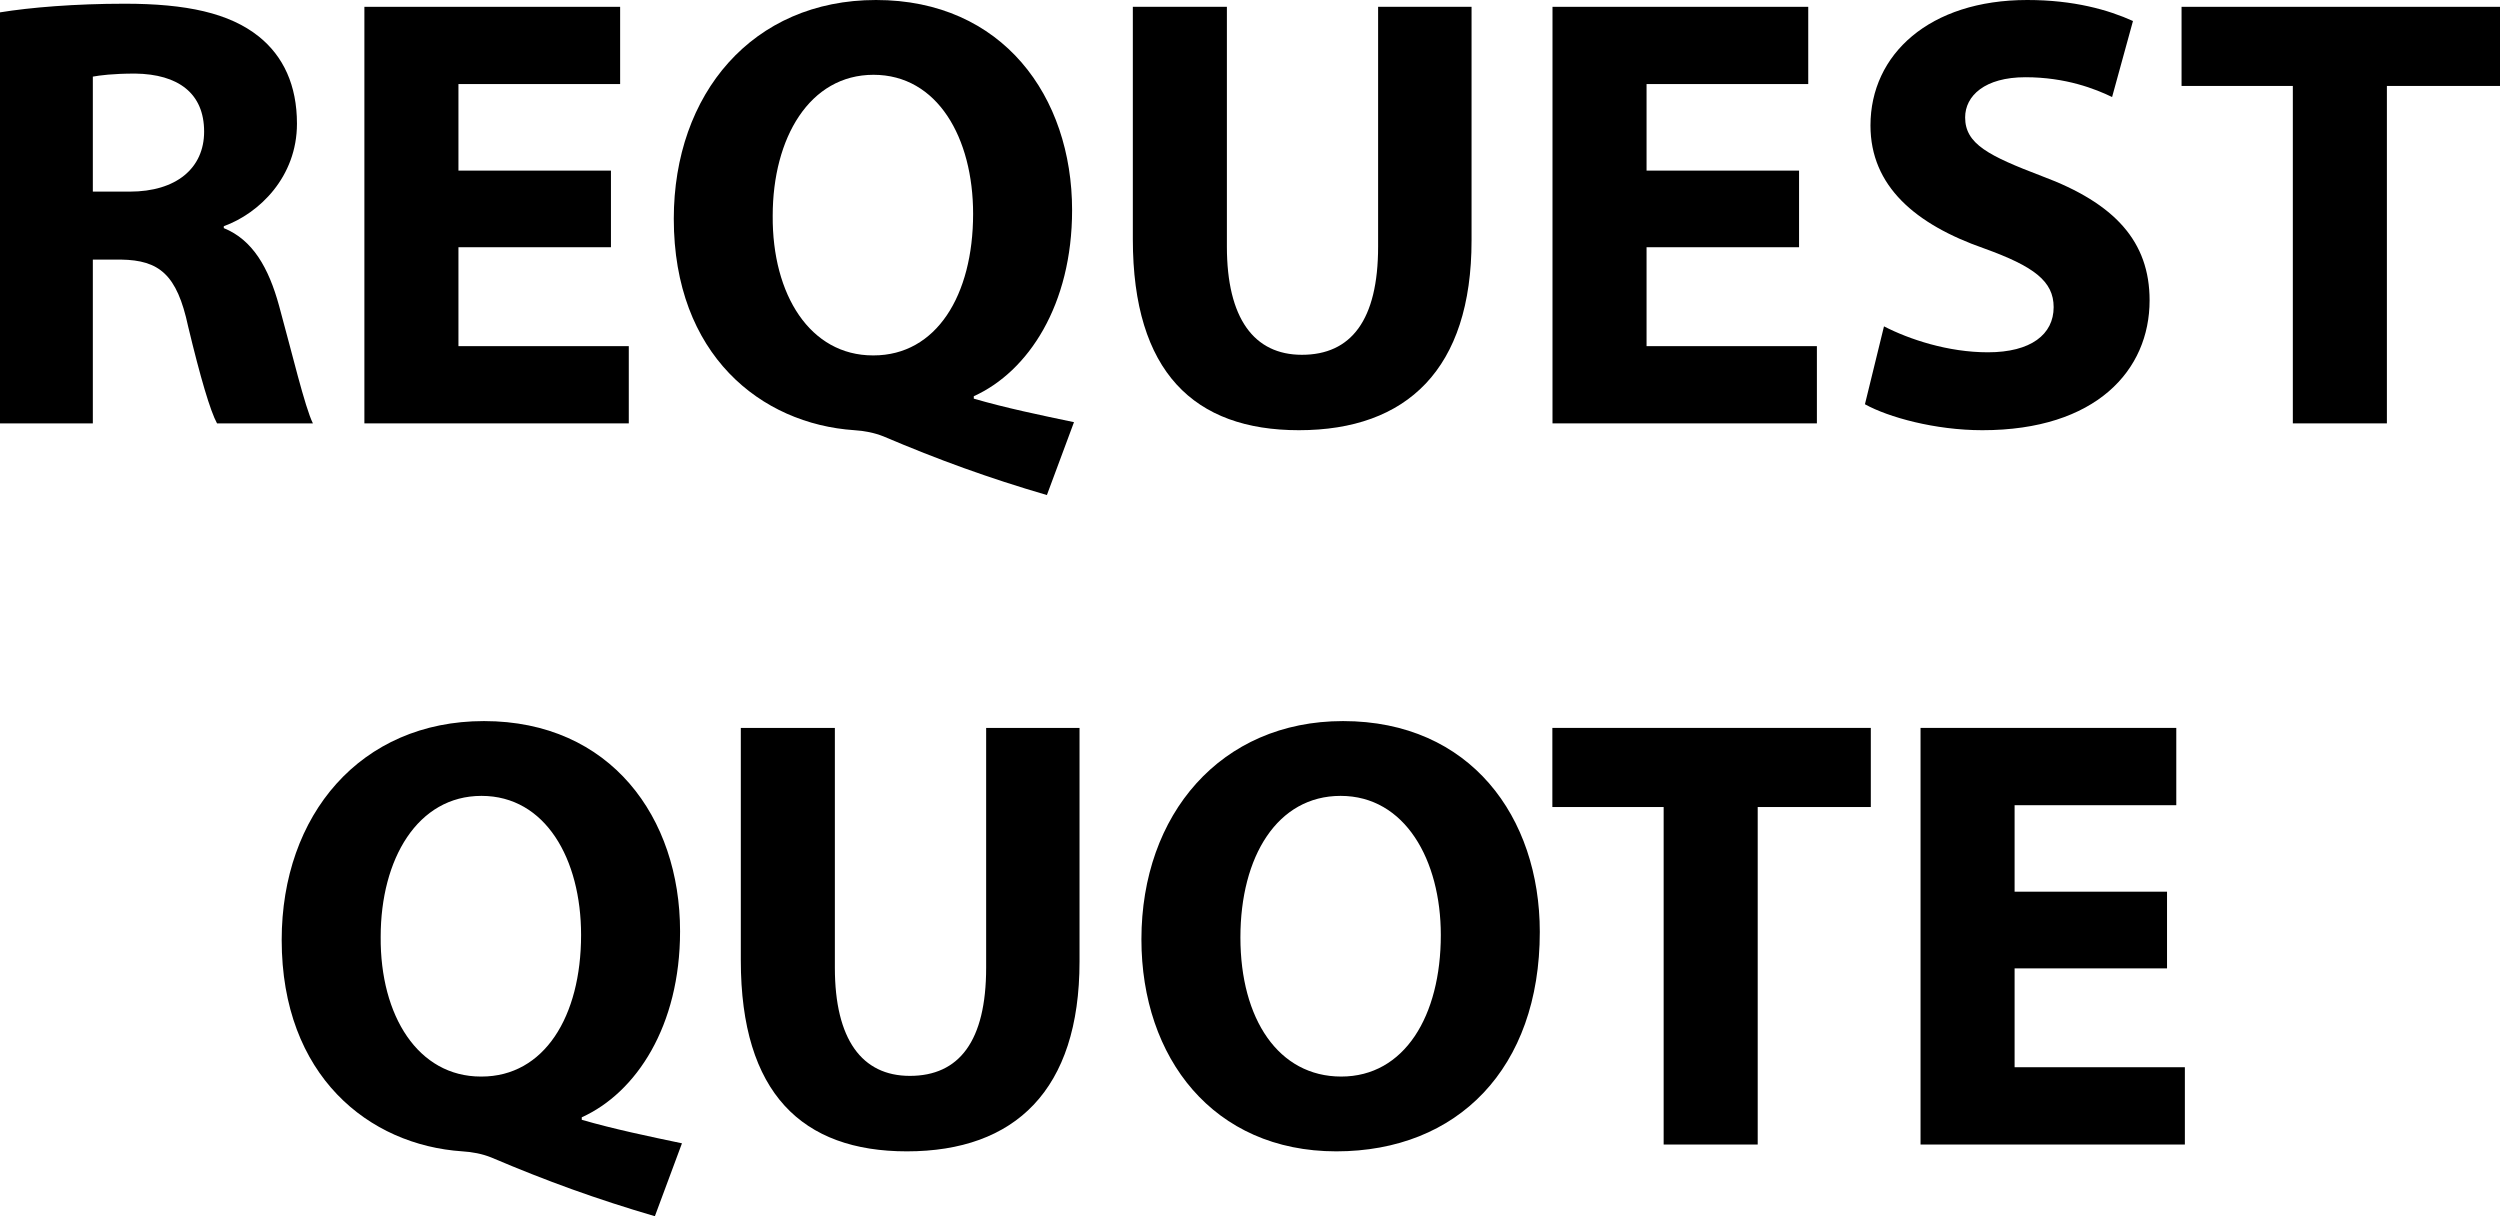
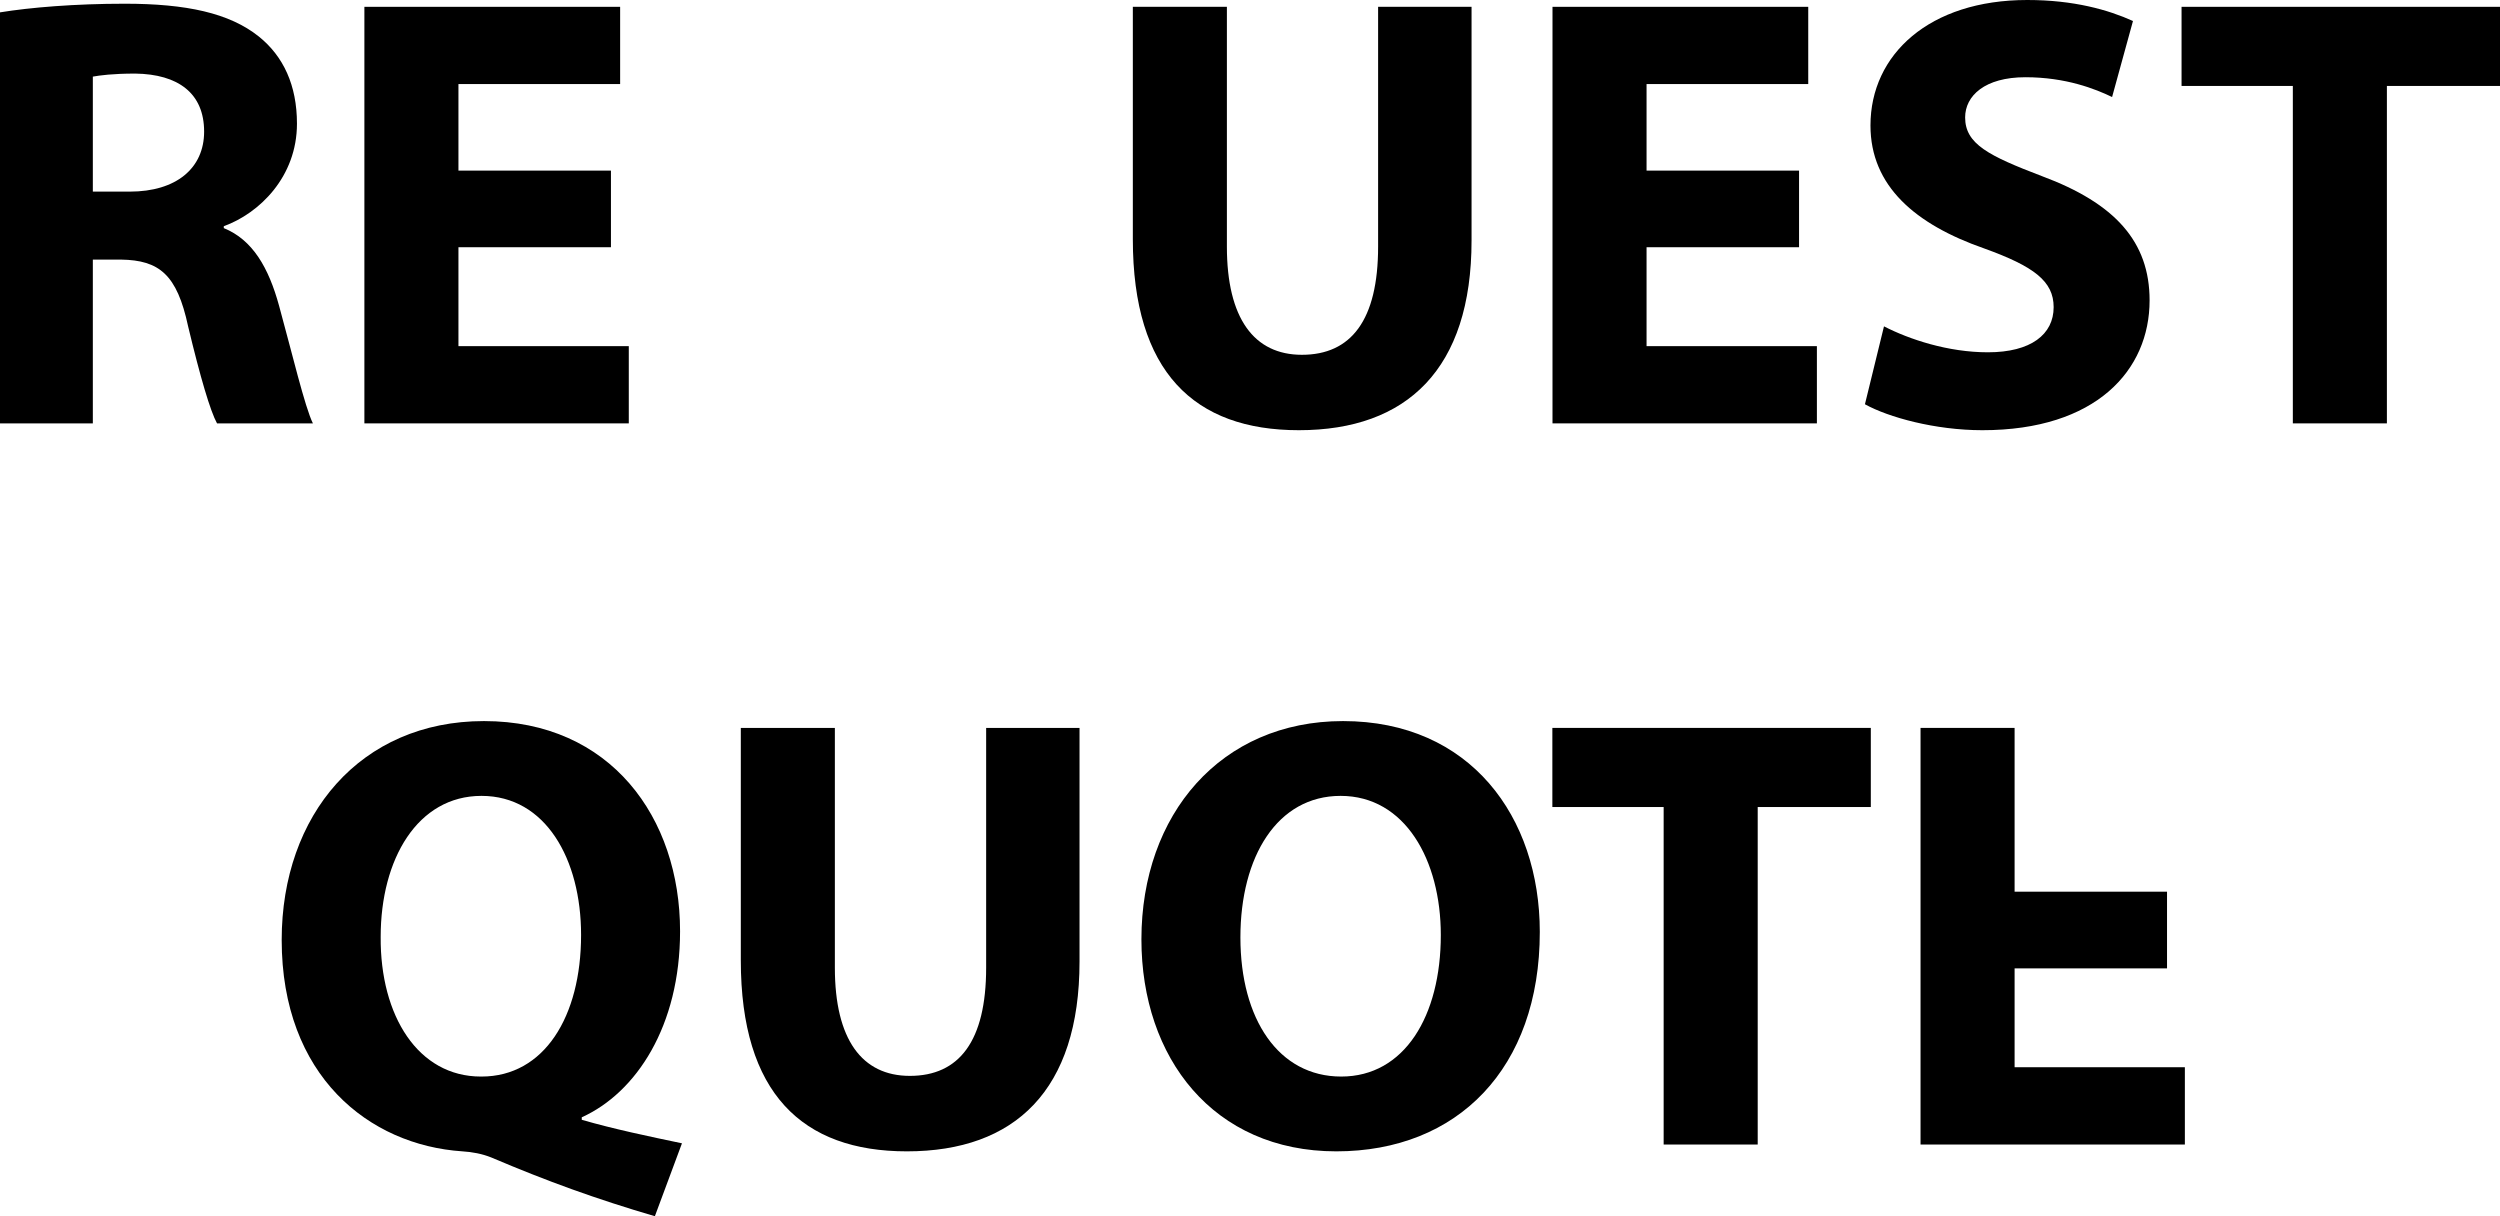
<svg xmlns="http://www.w3.org/2000/svg" width="37" height="18" viewBox="0 0 37 18" fill="none">
  <path d="M0 6.266H1.374V3.842H1.792C2.357 3.851 2.62 4.062 2.784 4.83C2.966 5.589 3.112 6.083 3.212 6.266H4.631C4.513 6.028 4.322 5.223 4.131 4.528C3.976 3.961 3.739 3.549 3.312 3.376V3.348C3.84 3.156 4.395 2.616 4.395 1.83C4.395 1.262 4.194 0.832 3.83 0.54C3.394 0.192 2.757 0.055 1.847 0.055C1.11 0.055 0.446 0.11 0 0.183V6.266ZM1.374 1.134C1.474 1.116 1.665 1.089 2.002 1.089C2.639 1.098 3.021 1.381 3.021 1.948C3.021 2.488 2.611 2.836 1.92 2.836H1.374V1.134Z" fill="black" />
  <path d="M9.042 2.525H6.785V1.244H9.178V0.101H5.393V6.266H9.306V5.123H6.785V3.659H9.042V2.525Z" fill="black" />
-   <path d="M15.895 6.248C15.412 6.147 14.885 6.038 14.412 5.9V5.864C15.221 5.498 15.867 4.51 15.867 3.11C15.867 1.427 14.839 0 12.965 0C11.136 0 9.972 1.39 9.972 3.238C9.972 5.251 11.264 6.275 12.646 6.367C12.792 6.376 12.938 6.404 13.074 6.458C13.893 6.806 14.621 7.071 15.494 7.327L15.895 6.248ZM12.919 5.26C11.991 5.26 11.427 4.364 11.436 3.193C11.436 2.04 11.982 1.107 12.928 1.107C13.875 1.107 14.402 2.04 14.402 3.165C14.402 4.373 13.857 5.26 12.928 5.26H12.919Z" fill="black" />
  <path d="M16.766 0.101V3.54C16.766 5.507 17.676 6.367 19.223 6.367C20.824 6.367 21.779 5.461 21.779 3.559V0.101H20.396V3.65C20.396 4.739 19.996 5.251 19.268 5.251C18.559 5.251 18.158 4.711 18.158 3.65V0.101H16.766Z" fill="black" />
  <path d="M26.626 2.525H24.369V1.244H26.762V0.101H22.977V6.266H26.89V5.123H24.369V3.659H26.626V2.525Z" fill="black" />
  <path d="M27.601 5.983C27.947 6.175 28.638 6.367 29.339 6.367C31.022 6.367 31.814 5.48 31.814 4.446C31.814 3.577 31.304 3.01 30.221 2.607C29.43 2.305 29.084 2.131 29.084 1.738C29.084 1.418 29.375 1.143 29.976 1.143C30.576 1.143 31.013 1.317 31.259 1.436L31.568 0.311C31.204 0.146 30.694 0 30.003 0C28.556 0 27.683 0.805 27.683 1.857C27.683 2.754 28.347 3.321 29.366 3.677C30.103 3.943 30.394 4.162 30.394 4.546C30.394 4.949 30.058 5.214 29.421 5.214C28.829 5.214 28.256 5.022 27.883 4.83L27.601 5.983Z" fill="black" />
  <path d="M33.934 6.266H35.326V1.272H37V0.101H32.287V1.272H33.934V6.266Z" fill="black" />
  <path d="M10.093 16.921C9.61 16.82 9.083 16.71 8.61 16.573V16.536C9.419 16.17 10.065 15.182 10.065 13.783C10.065 12.1 9.037 10.672 7.163 10.672C5.334 10.672 4.169 12.063 4.169 13.911C4.169 15.923 5.461 16.948 6.844 17.04C6.99 17.049 7.136 17.076 7.272 17.131C8.091 17.479 8.819 17.744 9.692 18L10.093 16.921ZM7.117 15.933C6.189 15.933 5.625 15.036 5.634 13.865C5.634 12.713 6.18 11.779 7.126 11.779C8.073 11.779 8.6 12.713 8.6 13.838C8.6 15.045 8.055 15.933 7.126 15.933H7.117Z" fill="black" />
  <path d="M10.964 10.773V14.213C10.964 16.18 11.874 17.04 13.421 17.04C15.022 17.04 15.977 16.134 15.977 14.231V10.773H14.595V14.322C14.595 15.411 14.194 15.923 13.466 15.923C12.757 15.923 12.356 15.384 12.356 14.322V10.773H10.964Z" fill="black" />
  <path d="M19.877 10.672C18.067 10.672 16.893 12.054 16.893 13.902C16.893 15.658 17.958 17.04 19.777 17.04C21.57 17.04 22.789 15.814 22.789 13.792C22.789 12.091 21.761 10.672 19.877 10.672ZM19.841 11.779C20.796 11.779 21.324 12.731 21.324 13.838C21.324 15.036 20.787 15.933 19.85 15.933C18.922 15.933 18.358 15.082 18.358 13.874C18.358 12.676 18.904 11.779 19.841 11.779Z" fill="black" />
  <path d="M24.622 16.939H26.014V11.944H27.688V10.773H22.975V11.944H24.622V16.939Z" fill="black" />
-   <path d="M32.072 13.197H29.816V11.917H32.209V10.773H28.424V16.939H32.336V15.795H29.816V14.332H32.072V13.197Z" fill="black" />
+   <path d="M32.072 13.197H29.816V11.917V10.773H28.424V16.939H32.336V15.795H29.816V14.332H32.072V13.197Z" fill="black" />
</svg>